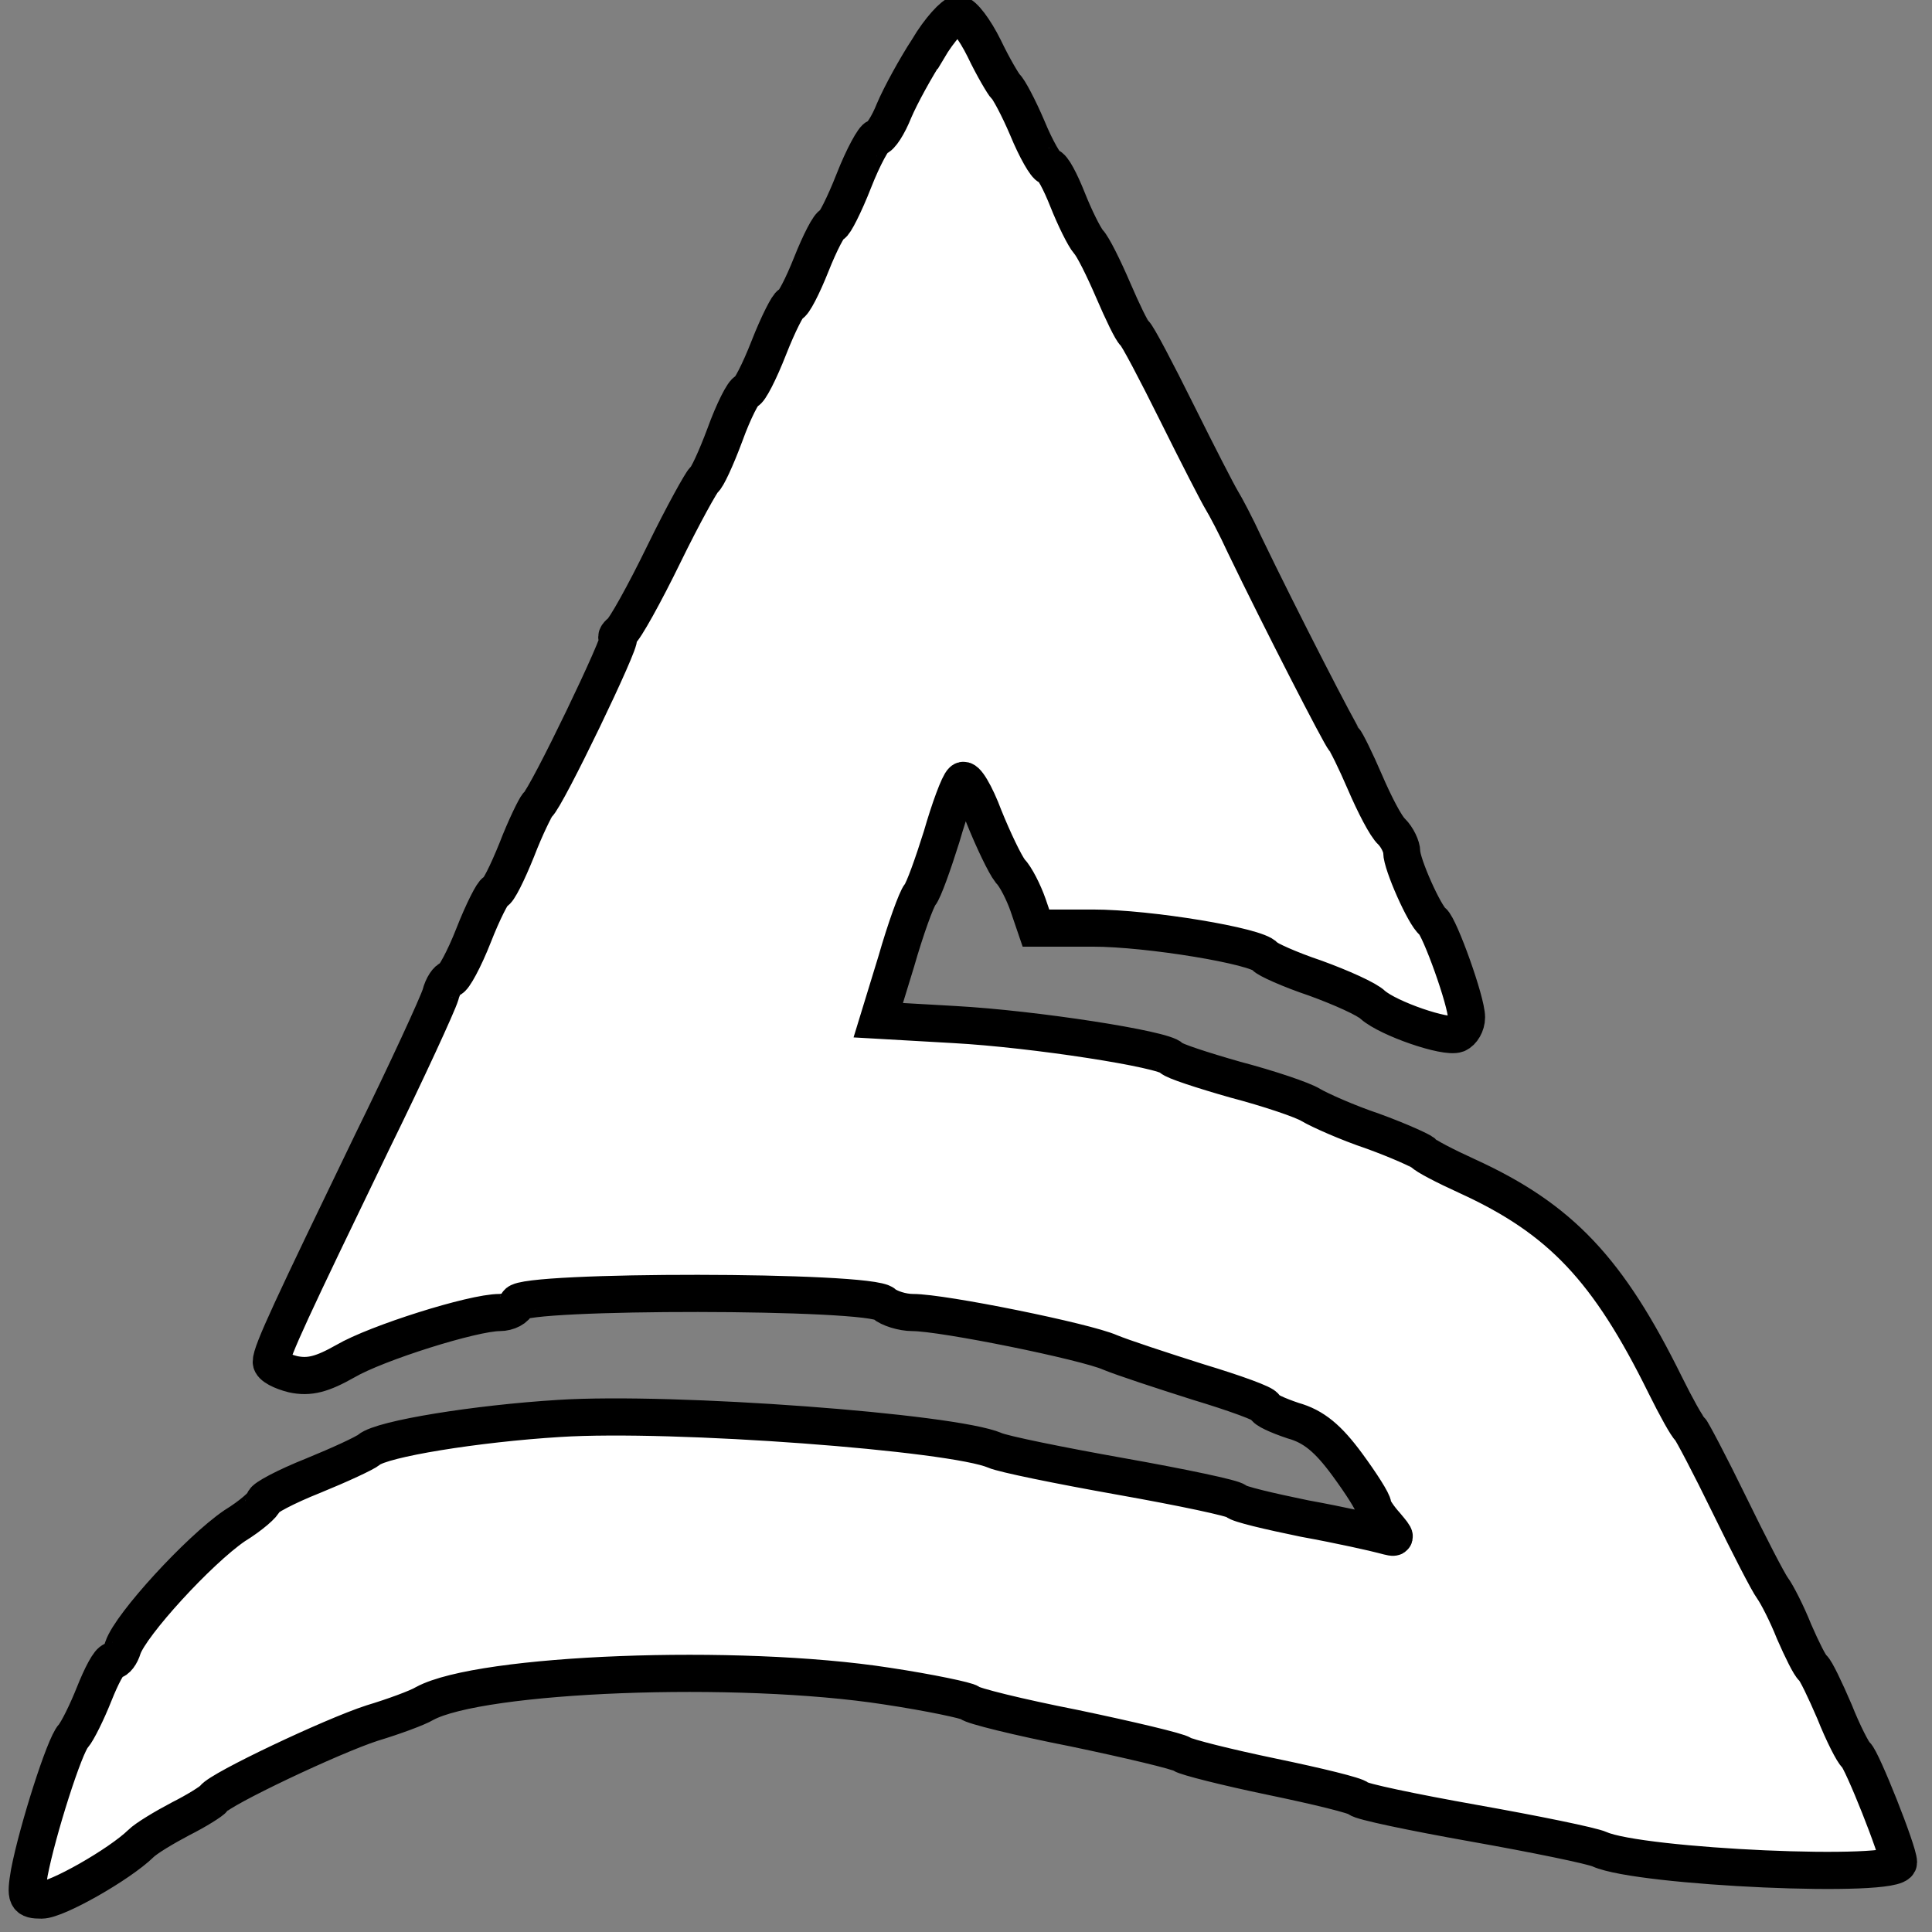
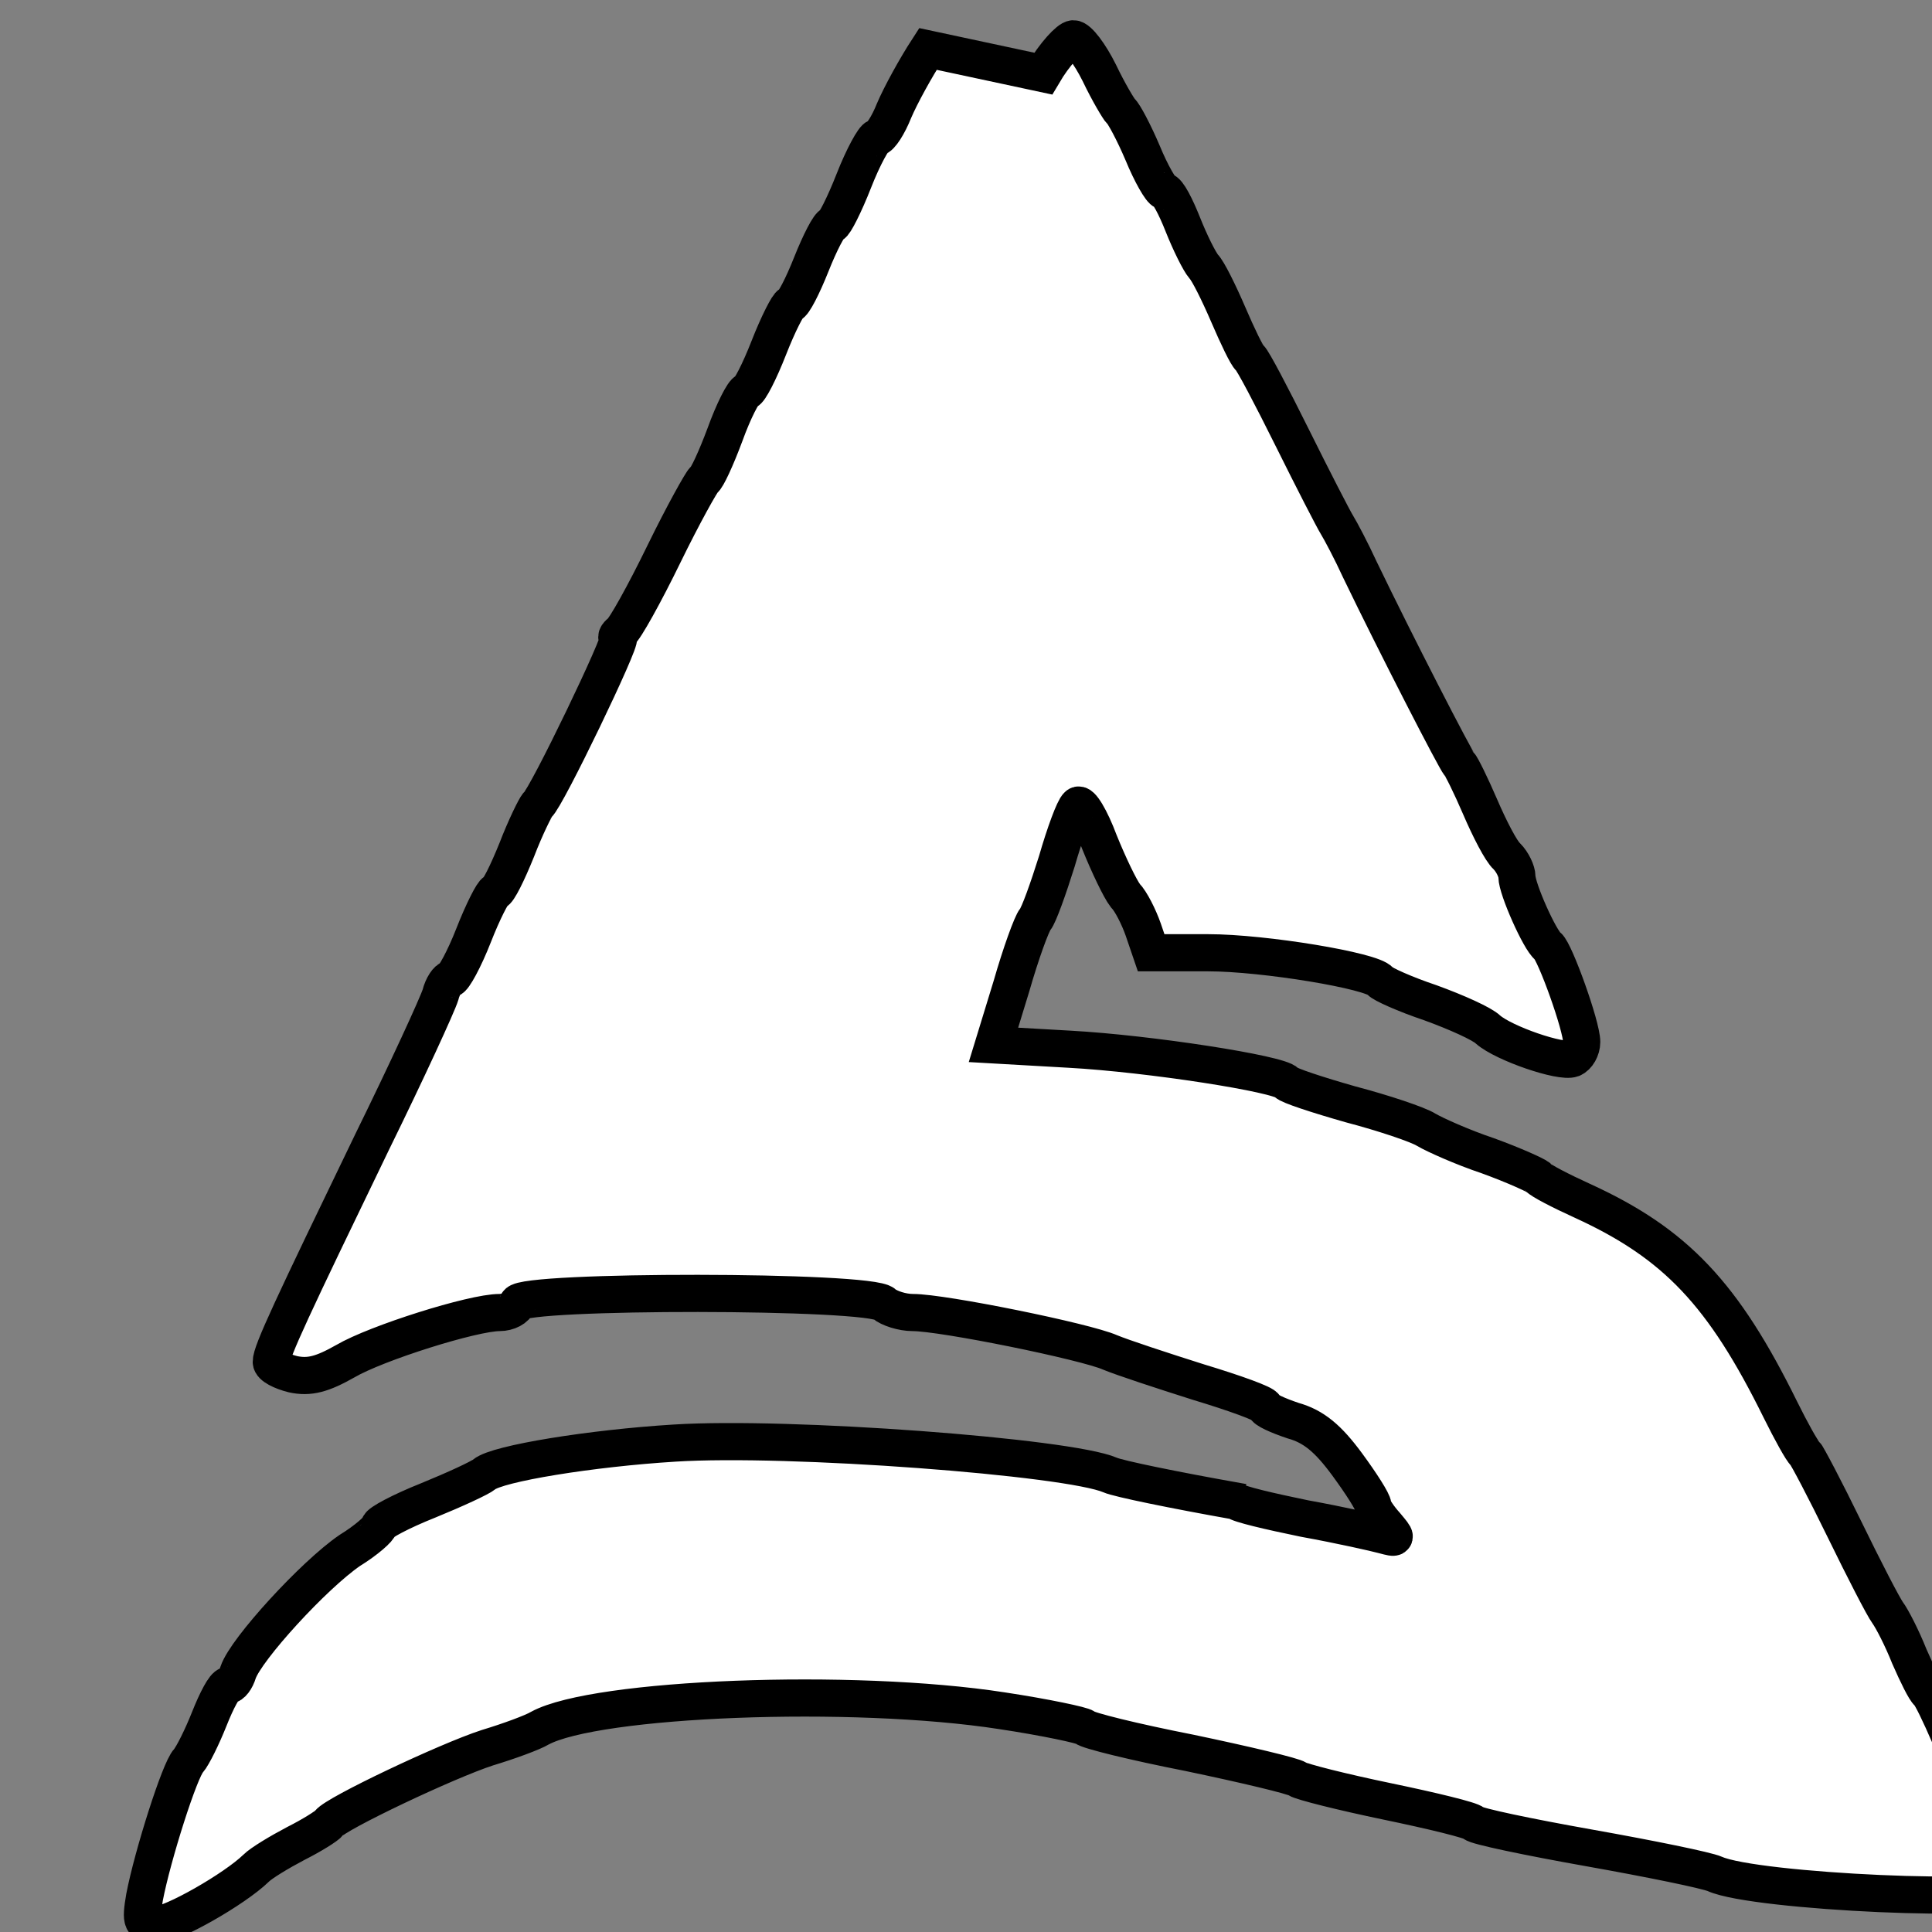
<svg xmlns="http://www.w3.org/2000/svg" version="1.1" width="260" height="260">
  <rect width="100%" height="100%" fill="#808080" stroke="none" />
  <svg version="1.0" width="260" height="260" preserveAspectRatio="xMidYMid meet" style="">
-     <rect id="SvgjsRect1066" width="100%" height="100%" x="0" y="0" fill="none" stroke="none" />
    <g class="currentLayer" style="">
      <title>Layer 1</title>
      <g transform="translate(0,260) scale(0.1,-0.1) " fill="#ffffff" stroke="#000000" id="SvgjsG1065" class="selected" fill-opacity="1" stroke-opacity="1" stroke-width="50">
-         <path d="M1248.758,2534.13 c-16.472,-25.38 -36.821,-62.475 -45.542,-82.974 c-7.752,-19.523 -18.41,-36.118 -23.255,-36.118 c-3.876,0 -18.41,-26.356 -31.007,-58.57 c-12.597,-32.213 -26.162,-58.57 -29.069,-58.57 c-3.876,0 -16.472,-24.404 -28.1,-53.689 c-11.628,-29.285 -24.224,-53.689 -28.1,-53.689 c-2.907,0 -16.472,-26.356 -29.069,-58.57 c-12.597,-32.213 -26.162,-58.57 -30.038,-58.57 c-3.876,0 -17.441,-26.356 -29.069,-58.57 c-11.628,-31.237 -24.224,-58.57 -28.1,-60.522 c-2.907,-1.952 -28.1,-46.856 -54.262,-100.545 c-26.162,-53.689 -52.324,-100.545 -58.138,-104.45 c-4.845,-3.905 -6.783,-7.809 -2.907,-7.809 c6.783,0 -96.897,-215.732 -108.525,-224.518 c-2.907,-2.928 -16.472,-30.261 -28.1,-60.522 c-12.597,-31.237 -25.193,-56.618 -29.069,-56.618 c-2.907,0 -16.472,-26.356 -29.069,-58.57 c-12.597,-32.213 -27.131,-58.57 -31.007,-58.57 c-3.876,0 -10.659,-9.762 -13.566,-21.476 c-3.876,-12.69 -44.573,-101.521 -92.052,-198.161 c-107.556,-222.566 -135.656,-282.112 -135.656,-295.778 c0,-5.857 13.566,-12.69 29.069,-16.595 c22.286,-4.881 39.728,0 70.735,17.571 c41.666,24.404 171.508,65.403 207.36,65.403 c11.628,0 22.286,5.857 24.224,12.69 c6.783,17.571 475.764,17.571 493.206,-0.976 c6.783,-5.857 24.224,-11.714 38.759,-11.714 c40.697,0 232.553,-39.047 265.498,-53.689 c16.472,-6.833 69.766,-24.404 119.183,-40.023 c48.449,-14.642 89.145,-29.285 89.145,-33.19 c0,-3.905 17.441,-11.714 37.79,-18.547 c28.1,-7.809 47.48,-24.404 72.673,-58.57 c19.379,-26.356 34.883,-50.761 34.883,-55.641 c0,-3.905 7.752,-15.619 17.441,-26.356 c15.504,-18.547 15.504,-18.547 -2.907,-13.666 c-10.659,2.928 -58.138,13.666 -106.587,22.452 c-47.48,9.762 -89.145,19.523 -92.052,23.428 c-2.907,3.905 -72.673,18.547 -155.035,33.19 c-82.362,14.642 -158.911,30.261 -169.57,35.142 c-56.2,24.404 -433.13,52.713 -586.227,42.951 c-111.432,-6.833 -238.367,-27.333 -255.808,-41.975 c-5.814,-4.881 -39.728,-20.499 -75.58,-35.142 c-36.821,-14.642 -65.89,-30.261 -65.89,-34.166 c0,-3.905 -17.441,-19.523 -39.728,-33.19 c-48.449,-33.19 -139.532,-132.758 -150.19,-163.996 c-2.907,-9.762 -8.721,-17.571 -13.566,-17.571 c-4.845,0 -15.504,-20.499 -25.193,-44.904 c-9.69,-24.404 -22.286,-49.784 -28.1,-56.618 c-11.628,-11.714 -48.449,-127.878 -59.107,-183.519 c-5.814,-34.166 -3.876,-37.094 16.472,-37.094 c20.348,0 104.649,47.832 133.718,76.141 c6.783,6.833 31.007,21.476 53.293,33.19 c21.317,10.738 41.666,23.428 44.573,27.333 c8.721,12.69 158.911,83.95 213.173,101.521 c29.069,8.785 61.045,20.499 70.735,26.356 c75.58,40.999 420.533,54.665 622.079,23.428 c58.138,-8.785 108.525,-19.523 111.432,-22.452 c2.907,-3.905 65.89,-19.523 140.501,-34.166 c74.611,-15.619 140.501,-31.237 145.346,-35.142 c5.814,-3.905 60.076,-17.571 121.121,-30.261 c61.045,-12.69 113.37,-25.38 116.276,-29.285 c2.907,-3.905 72.673,-18.547 155.035,-33.19 c82.362,-14.642 158.911,-30.261 169.57,-35.142 c54.262,-24.404 402.123,-40.023 402.123,-17.571 c0,14.642 -49.417,138.615 -57.169,144.472 c-3.876,2.928 -17.441,29.285 -29.069,58.57 c-12.597,29.285 -25.193,55.641 -29.069,58.57 c-3.876,2.928 -14.535,24.404 -25.193,48.808 c-9.69,24.404 -23.255,50.761 -29.069,58.57 c-5.814,7.809 -31.976,58.57 -58.138,112.259 c-26.162,53.689 -50.386,99.569 -53.293,102.497 c-3.876,2.928 -18.41,29.285 -32.945,58.57 c-76.549,155.21 -140.501,223.542 -266.467,281.135 c-30.038,13.666 -56.2,27.333 -59.107,31.237 c-2.907,2.928 -32.945,16.595 -67.828,29.285 c-34.883,11.714 -71.704,28.309 -83.331,35.142 c-10.659,6.833 -57.169,22.452 -101.742,34.166 c-44.573,12.69 -83.331,25.38 -86.238,29.285 c-8.721,11.714 -185.073,39.047 -291.66,44.904 l-102.711,5.857 l24.224,79.069 c12.597,43.927 27.131,83.95 31.976,89.807 c4.845,5.857 17.441,40.999 29.069,78.093 c10.659,37.094 23.255,71.26 28.1,75.165 c3.876,4.881 17.441,-17.571 29.069,-48.808 c12.597,-31.237 28.1,-63.451 34.883,-72.236 c7.752,-7.809 18.41,-29.285 24.224,-45.88 l10.659,-31.237 l76.549,0 c75.58,0 221.894,-24.404 231.584,-38.07 c2.907,-3.905 32.945,-17.571 67.828,-29.285 c34.883,-12.69 69.766,-28.309 77.518,-36.118 c21.317,-18.547 97.866,-44.904 113.37,-39.047 c6.783,2.928 12.597,12.69 12.597,22.452 c0,21.476 -35.852,121.044 -45.542,128.854 c-10.659,7.809 -41.666,77.117 -41.666,93.712 c0,6.833 -5.814,19.523 -13.566,27.333 c-7.752,6.833 -23.255,37.094 -35.852,66.379 c-12.597,29.285 -25.193,54.665 -28.1,57.594 c-4.845,4.881 -85.269,161.067 -133.718,261.612 c-11.628,25.38 -26.162,52.713 -31.007,60.522 c-4.845,7.809 -31.976,60.522 -60.076,117.14 c-28.1,56.618 -53.293,104.45 -57.169,107.378 c-3.876,2.928 -16.472,29.285 -29.069,58.57 c-12.597,29.285 -27.131,58.57 -32.945,64.427 c-5.814,6.833 -18.41,32.213 -28.1,56.618 c-9.69,24.404 -20.348,44.904 -25.193,44.904 c-3.876,0 -17.441,23.428 -29.069,51.737 c-11.628,27.333 -25.193,52.713 -29.069,55.641 c-2.907,2.928 -16.472,25.38 -29.069,51.737 c-12.597,25.38 -28.1,45.88 -34.883,45.88 c-5.814,0 -25.193,-20.499 -40.697,-46.856 z" id="SvgjsPath1064" fill="#ffffff" fill-opacity="1" stroke="#000000" stroke-opacity="1" stroke-width="50" />
+         <path d="M1248.758,2534.13 c-16.472,-25.38 -36.821,-62.475 -45.542,-82.974 c-7.752,-19.523 -18.41,-36.118 -23.255,-36.118 c-3.876,0 -18.41,-26.356 -31.007,-58.57 c-12.597,-32.213 -26.162,-58.57 -29.069,-58.57 c-3.876,0 -16.472,-24.404 -28.1,-53.689 c-11.628,-29.285 -24.224,-53.689 -28.1,-53.689 c-2.907,0 -16.472,-26.356 -29.069,-58.57 c-12.597,-32.213 -26.162,-58.57 -30.038,-58.57 c-3.876,0 -17.441,-26.356 -29.069,-58.57 c-11.628,-31.237 -24.224,-58.57 -28.1,-60.522 c-2.907,-1.952 -28.1,-46.856 -54.262,-100.545 c-26.162,-53.689 -52.324,-100.545 -58.138,-104.45 c-4.845,-3.905 -6.783,-7.809 -2.907,-7.809 c6.783,0 -96.897,-215.732 -108.525,-224.518 c-2.907,-2.928 -16.472,-30.261 -28.1,-60.522 c-12.597,-31.237 -25.193,-56.618 -29.069,-56.618 c-2.907,0 -16.472,-26.356 -29.069,-58.57 c-12.597,-32.213 -27.131,-58.57 -31.007,-58.57 c-3.876,0 -10.659,-9.762 -13.566,-21.476 c-3.876,-12.69 -44.573,-101.521 -92.052,-198.161 c-107.556,-222.566 -135.656,-282.112 -135.656,-295.778 c0,-5.857 13.566,-12.69 29.069,-16.595 c22.286,-4.881 39.728,0 70.735,17.571 c41.666,24.404 171.508,65.403 207.36,65.403 c11.628,0 22.286,5.857 24.224,12.69 c6.783,17.571 475.764,17.571 493.206,-0.976 c6.783,-5.857 24.224,-11.714 38.759,-11.714 c40.697,0 232.553,-39.047 265.498,-53.689 c16.472,-6.833 69.766,-24.404 119.183,-40.023 c48.449,-14.642 89.145,-29.285 89.145,-33.19 c0,-3.905 17.441,-11.714 37.79,-18.547 c28.1,-7.809 47.48,-24.404 72.673,-58.57 c19.379,-26.356 34.883,-50.761 34.883,-55.641 c0,-3.905 7.752,-15.619 17.441,-26.356 c15.504,-18.547 15.504,-18.547 -2.907,-13.666 c-10.659,2.928 -58.138,13.666 -106.587,22.452 c-47.48,9.762 -89.145,19.523 -92.052,23.428 c-82.362,14.642 -158.911,30.261 -169.57,35.142 c-56.2,24.404 -433.13,52.713 -586.227,42.951 c-111.432,-6.833 -238.367,-27.333 -255.808,-41.975 c-5.814,-4.881 -39.728,-20.499 -75.58,-35.142 c-36.821,-14.642 -65.89,-30.261 -65.89,-34.166 c0,-3.905 -17.441,-19.523 -39.728,-33.19 c-48.449,-33.19 -139.532,-132.758 -150.19,-163.996 c-2.907,-9.762 -8.721,-17.571 -13.566,-17.571 c-4.845,0 -15.504,-20.499 -25.193,-44.904 c-9.69,-24.404 -22.286,-49.784 -28.1,-56.618 c-11.628,-11.714 -48.449,-127.878 -59.107,-183.519 c-5.814,-34.166 -3.876,-37.094 16.472,-37.094 c20.348,0 104.649,47.832 133.718,76.141 c6.783,6.833 31.007,21.476 53.293,33.19 c21.317,10.738 41.666,23.428 44.573,27.333 c8.721,12.69 158.911,83.95 213.173,101.521 c29.069,8.785 61.045,20.499 70.735,26.356 c75.58,40.999 420.533,54.665 622.079,23.428 c58.138,-8.785 108.525,-19.523 111.432,-22.452 c2.907,-3.905 65.89,-19.523 140.501,-34.166 c74.611,-15.619 140.501,-31.237 145.346,-35.142 c5.814,-3.905 60.076,-17.571 121.121,-30.261 c61.045,-12.69 113.37,-25.38 116.276,-29.285 c2.907,-3.905 72.673,-18.547 155.035,-33.19 c82.362,-14.642 158.911,-30.261 169.57,-35.142 c54.262,-24.404 402.123,-40.023 402.123,-17.571 c0,14.642 -49.417,138.615 -57.169,144.472 c-3.876,2.928 -17.441,29.285 -29.069,58.57 c-12.597,29.285 -25.193,55.641 -29.069,58.57 c-3.876,2.928 -14.535,24.404 -25.193,48.808 c-9.69,24.404 -23.255,50.761 -29.069,58.57 c-5.814,7.809 -31.976,58.57 -58.138,112.259 c-26.162,53.689 -50.386,99.569 -53.293,102.497 c-3.876,2.928 -18.41,29.285 -32.945,58.57 c-76.549,155.21 -140.501,223.542 -266.467,281.135 c-30.038,13.666 -56.2,27.333 -59.107,31.237 c-2.907,2.928 -32.945,16.595 -67.828,29.285 c-34.883,11.714 -71.704,28.309 -83.331,35.142 c-10.659,6.833 -57.169,22.452 -101.742,34.166 c-44.573,12.69 -83.331,25.38 -86.238,29.285 c-8.721,11.714 -185.073,39.047 -291.66,44.904 l-102.711,5.857 l24.224,79.069 c12.597,43.927 27.131,83.95 31.976,89.807 c4.845,5.857 17.441,40.999 29.069,78.093 c10.659,37.094 23.255,71.26 28.1,75.165 c3.876,4.881 17.441,-17.571 29.069,-48.808 c12.597,-31.237 28.1,-63.451 34.883,-72.236 c7.752,-7.809 18.41,-29.285 24.224,-45.88 l10.659,-31.237 l76.549,0 c75.58,0 221.894,-24.404 231.584,-38.07 c2.907,-3.905 32.945,-17.571 67.828,-29.285 c34.883,-12.69 69.766,-28.309 77.518,-36.118 c21.317,-18.547 97.866,-44.904 113.37,-39.047 c6.783,2.928 12.597,12.69 12.597,22.452 c0,21.476 -35.852,121.044 -45.542,128.854 c-10.659,7.809 -41.666,77.117 -41.666,93.712 c0,6.833 -5.814,19.523 -13.566,27.333 c-7.752,6.833 -23.255,37.094 -35.852,66.379 c-12.597,29.285 -25.193,54.665 -28.1,57.594 c-4.845,4.881 -85.269,161.067 -133.718,261.612 c-11.628,25.38 -26.162,52.713 -31.007,60.522 c-4.845,7.809 -31.976,60.522 -60.076,117.14 c-28.1,56.618 -53.293,104.45 -57.169,107.378 c-3.876,2.928 -16.472,29.285 -29.069,58.57 c-12.597,29.285 -27.131,58.57 -32.945,64.427 c-5.814,6.833 -18.41,32.213 -28.1,56.618 c-9.69,24.404 -20.348,44.904 -25.193,44.904 c-3.876,0 -17.441,23.428 -29.069,51.737 c-11.628,27.333 -25.193,52.713 -29.069,55.641 c-2.907,2.928 -16.472,25.38 -29.069,51.737 c-12.597,25.38 -28.1,45.88 -34.883,45.88 c-5.814,0 -25.193,-20.499 -40.697,-46.856 z" id="SvgjsPath1064" fill="#ffffff" fill-opacity="1" stroke="#000000" stroke-opacity="1" stroke-width="50" />
      </g>
    </g>
  </svg>
  <style>@media (prefers-color-scheme: light) { :root { filter: none; } }
@media (prefers-color-scheme: dark) { :root { filter: none; } }
</style>
</svg>